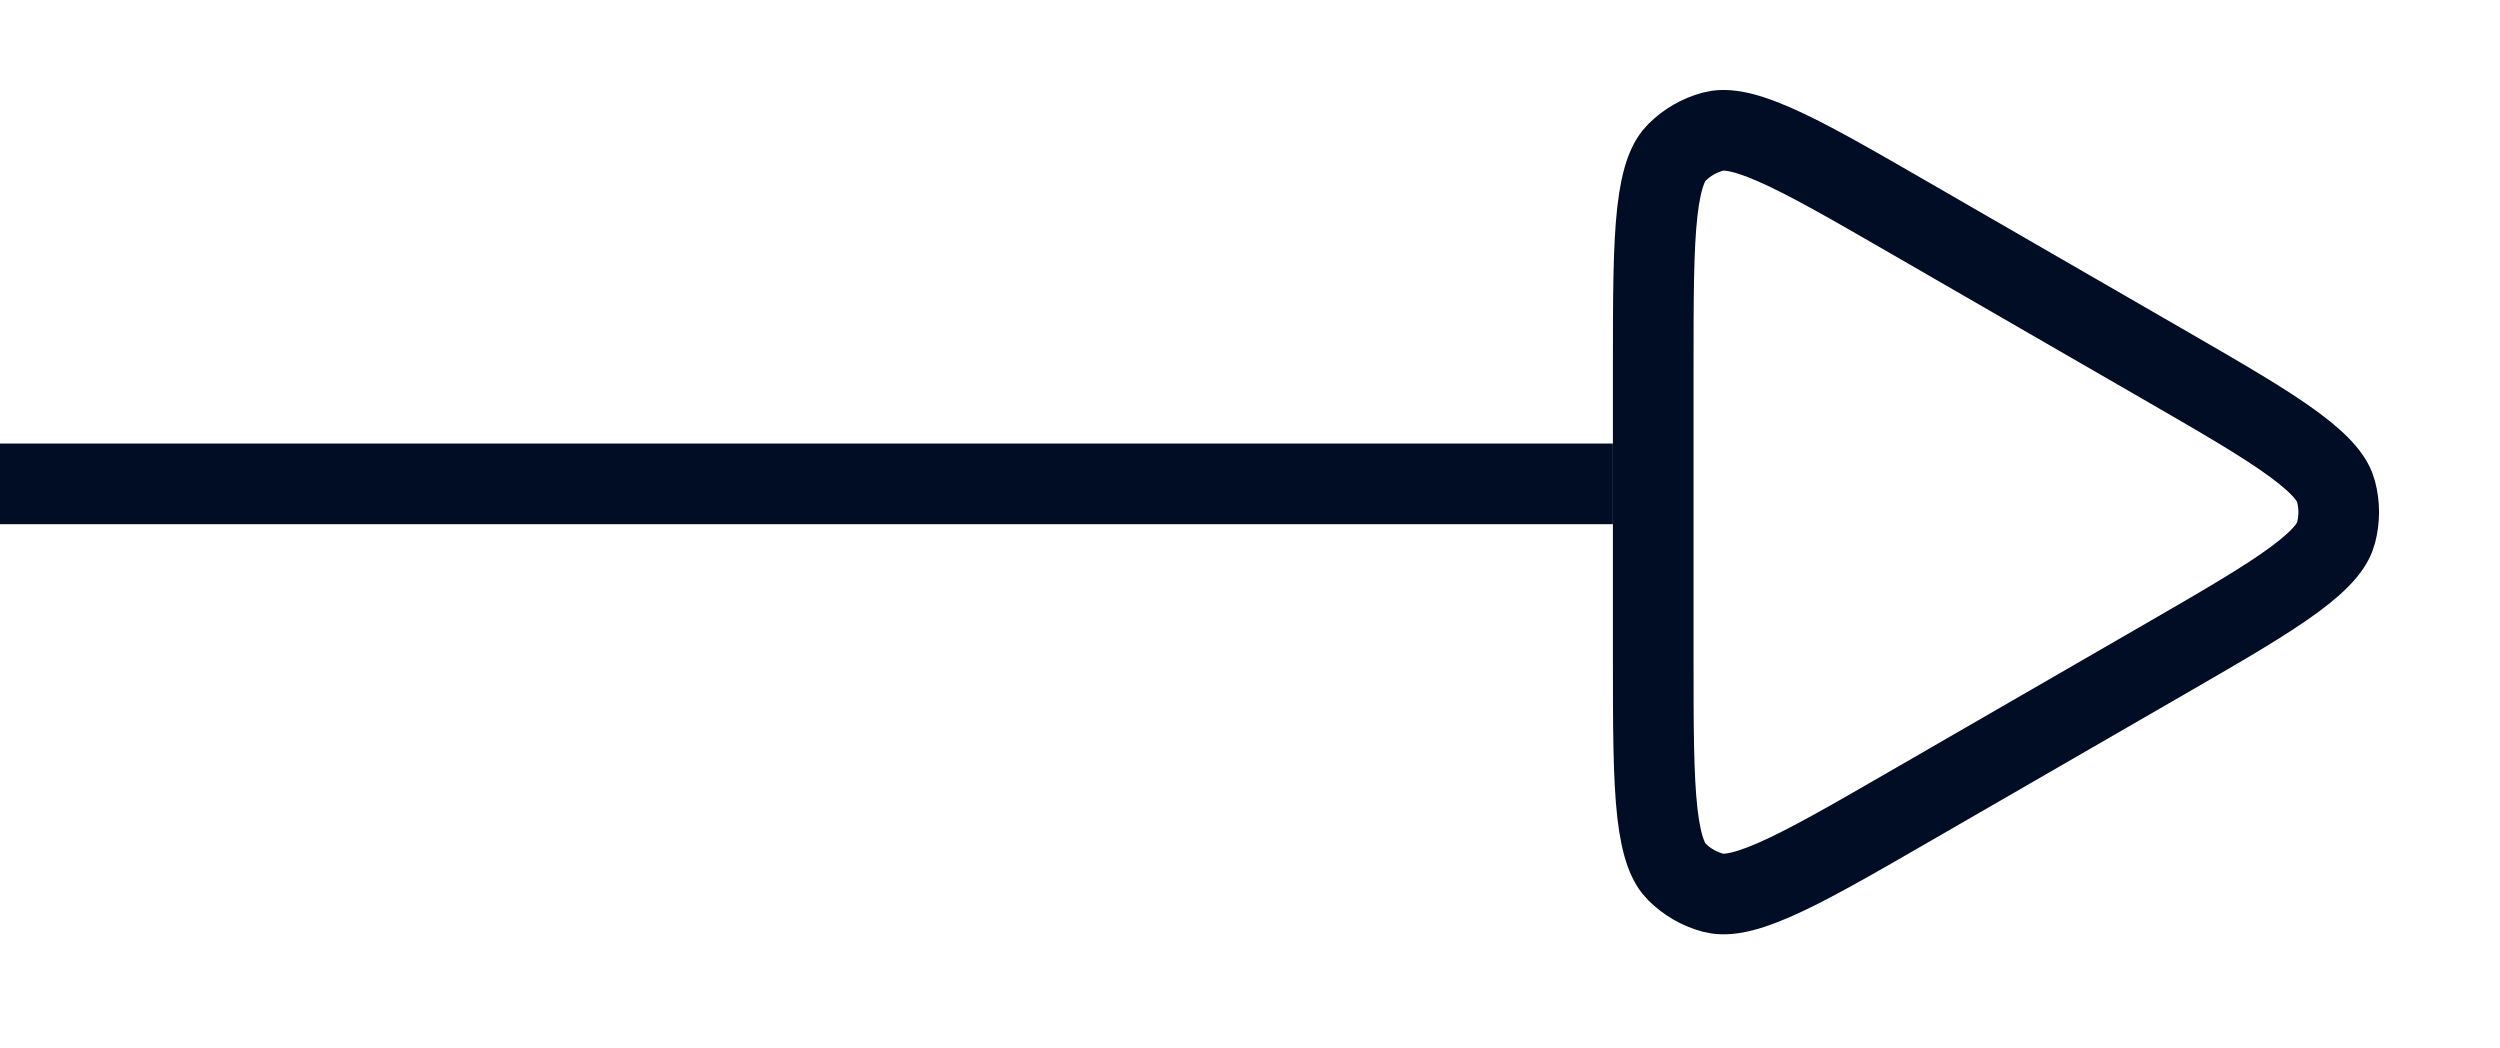
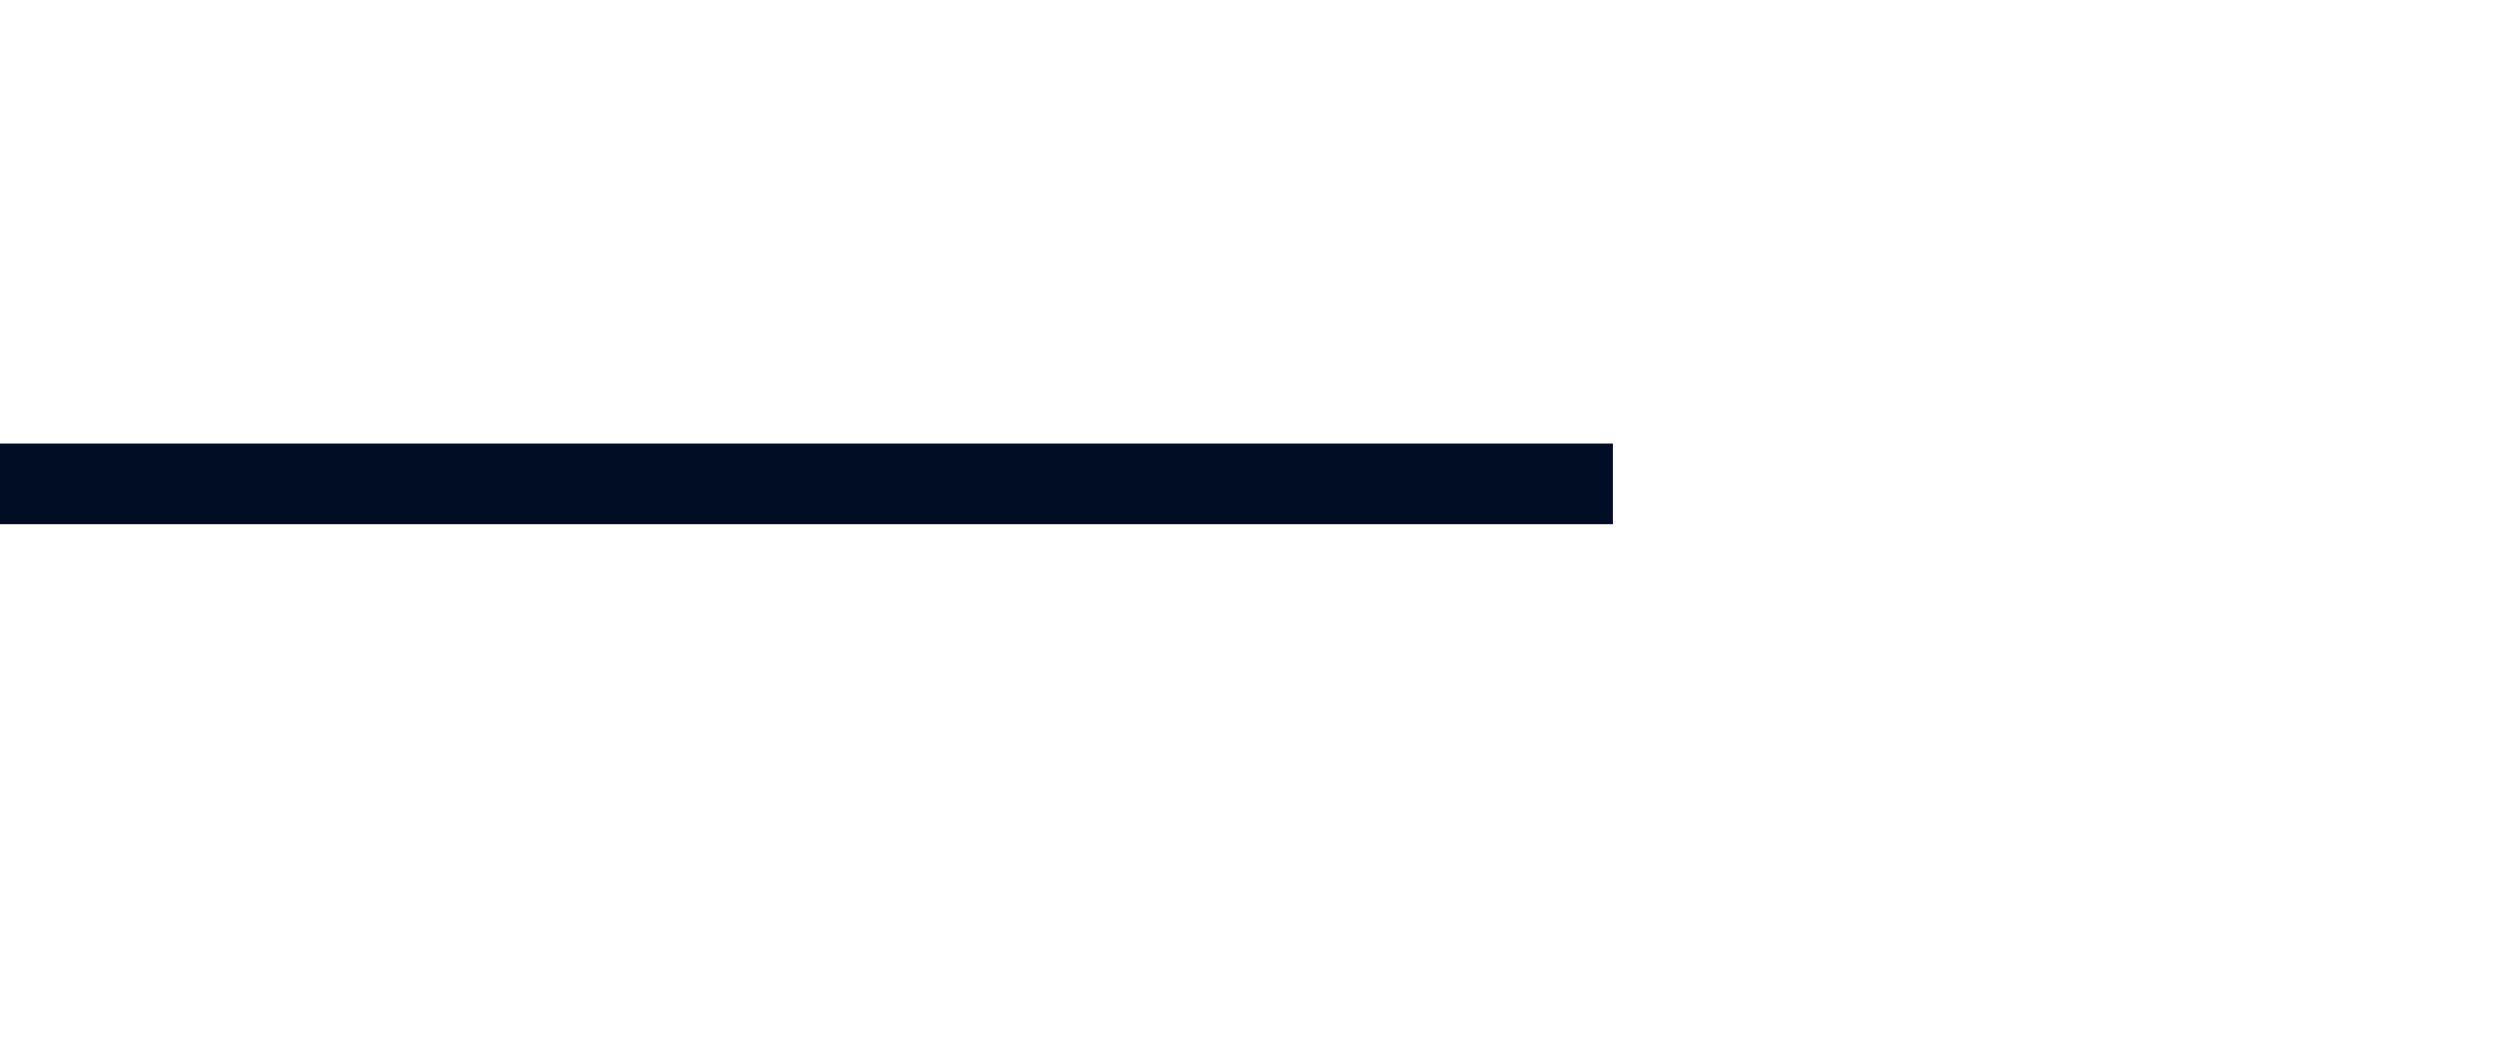
<svg xmlns="http://www.w3.org/2000/svg" width="62" height="26" viewBox="0 0 62 26" fill="none">
-   <path d="M53.625 16.382L47.375 19.991C45.87 20.86 44.815 21.467 43.988 21.827C43.158 22.188 42.749 22.21 42.482 22.139C42.143 22.048 41.834 21.87 41.586 21.622C41.391 21.427 41.206 21.061 41.103 20.162C41.002 19.265 41 18.048 41 16.31L41 9.093C41 7.355 41.002 6.138 41.103 5.242C41.206 4.342 41.391 3.977 41.586 3.782C41.834 3.534 42.143 3.355 42.482 3.264C42.749 3.193 43.158 3.215 43.988 3.576C44.815 3.936 45.87 4.544 47.375 5.413L53.625 9.021C55.13 9.89 56.184 10.5 56.909 11.037C57.637 11.575 57.861 11.918 57.932 12.184C58.023 12.523 58.023 12.88 57.932 13.219C57.861 13.486 57.637 13.829 56.909 14.367C56.184 14.903 55.13 15.513 53.625 16.382Z" stroke="#010D24" stroke-width="2" />
  <line x1="40" y1="12" x2="8.74228e-08" y2="12" stroke="#010D24" stroke-width="2" />
</svg>